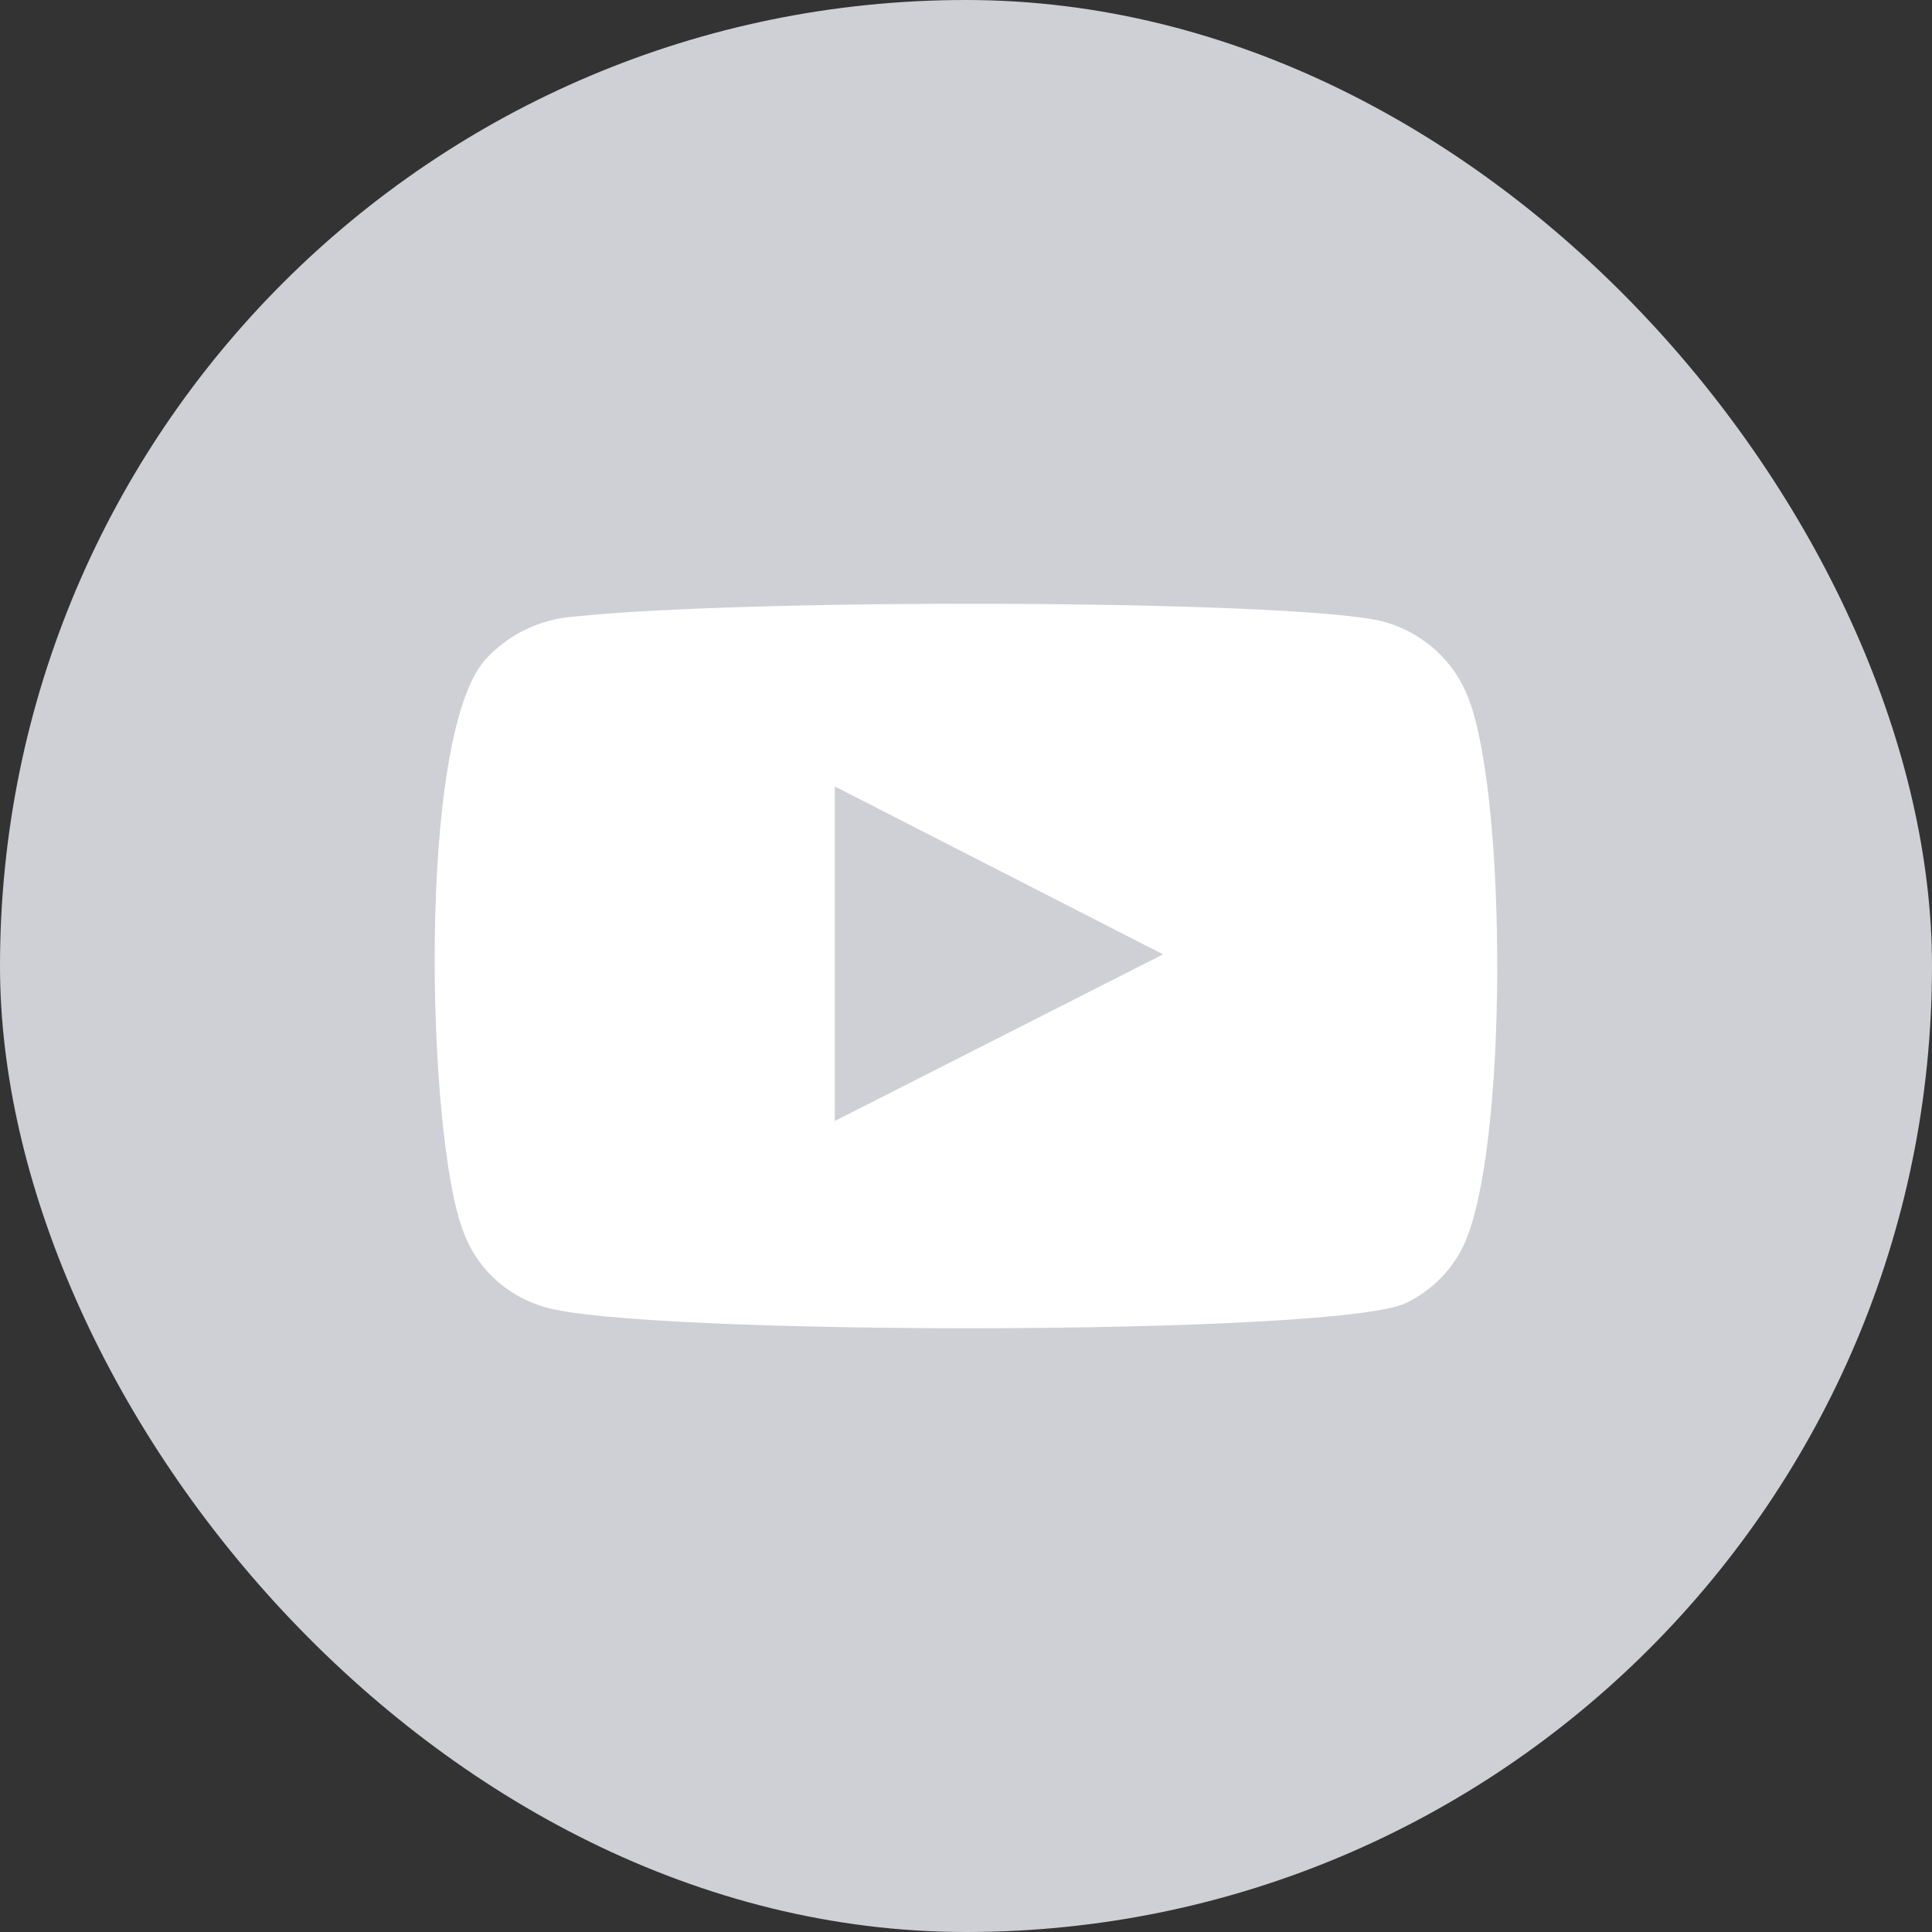
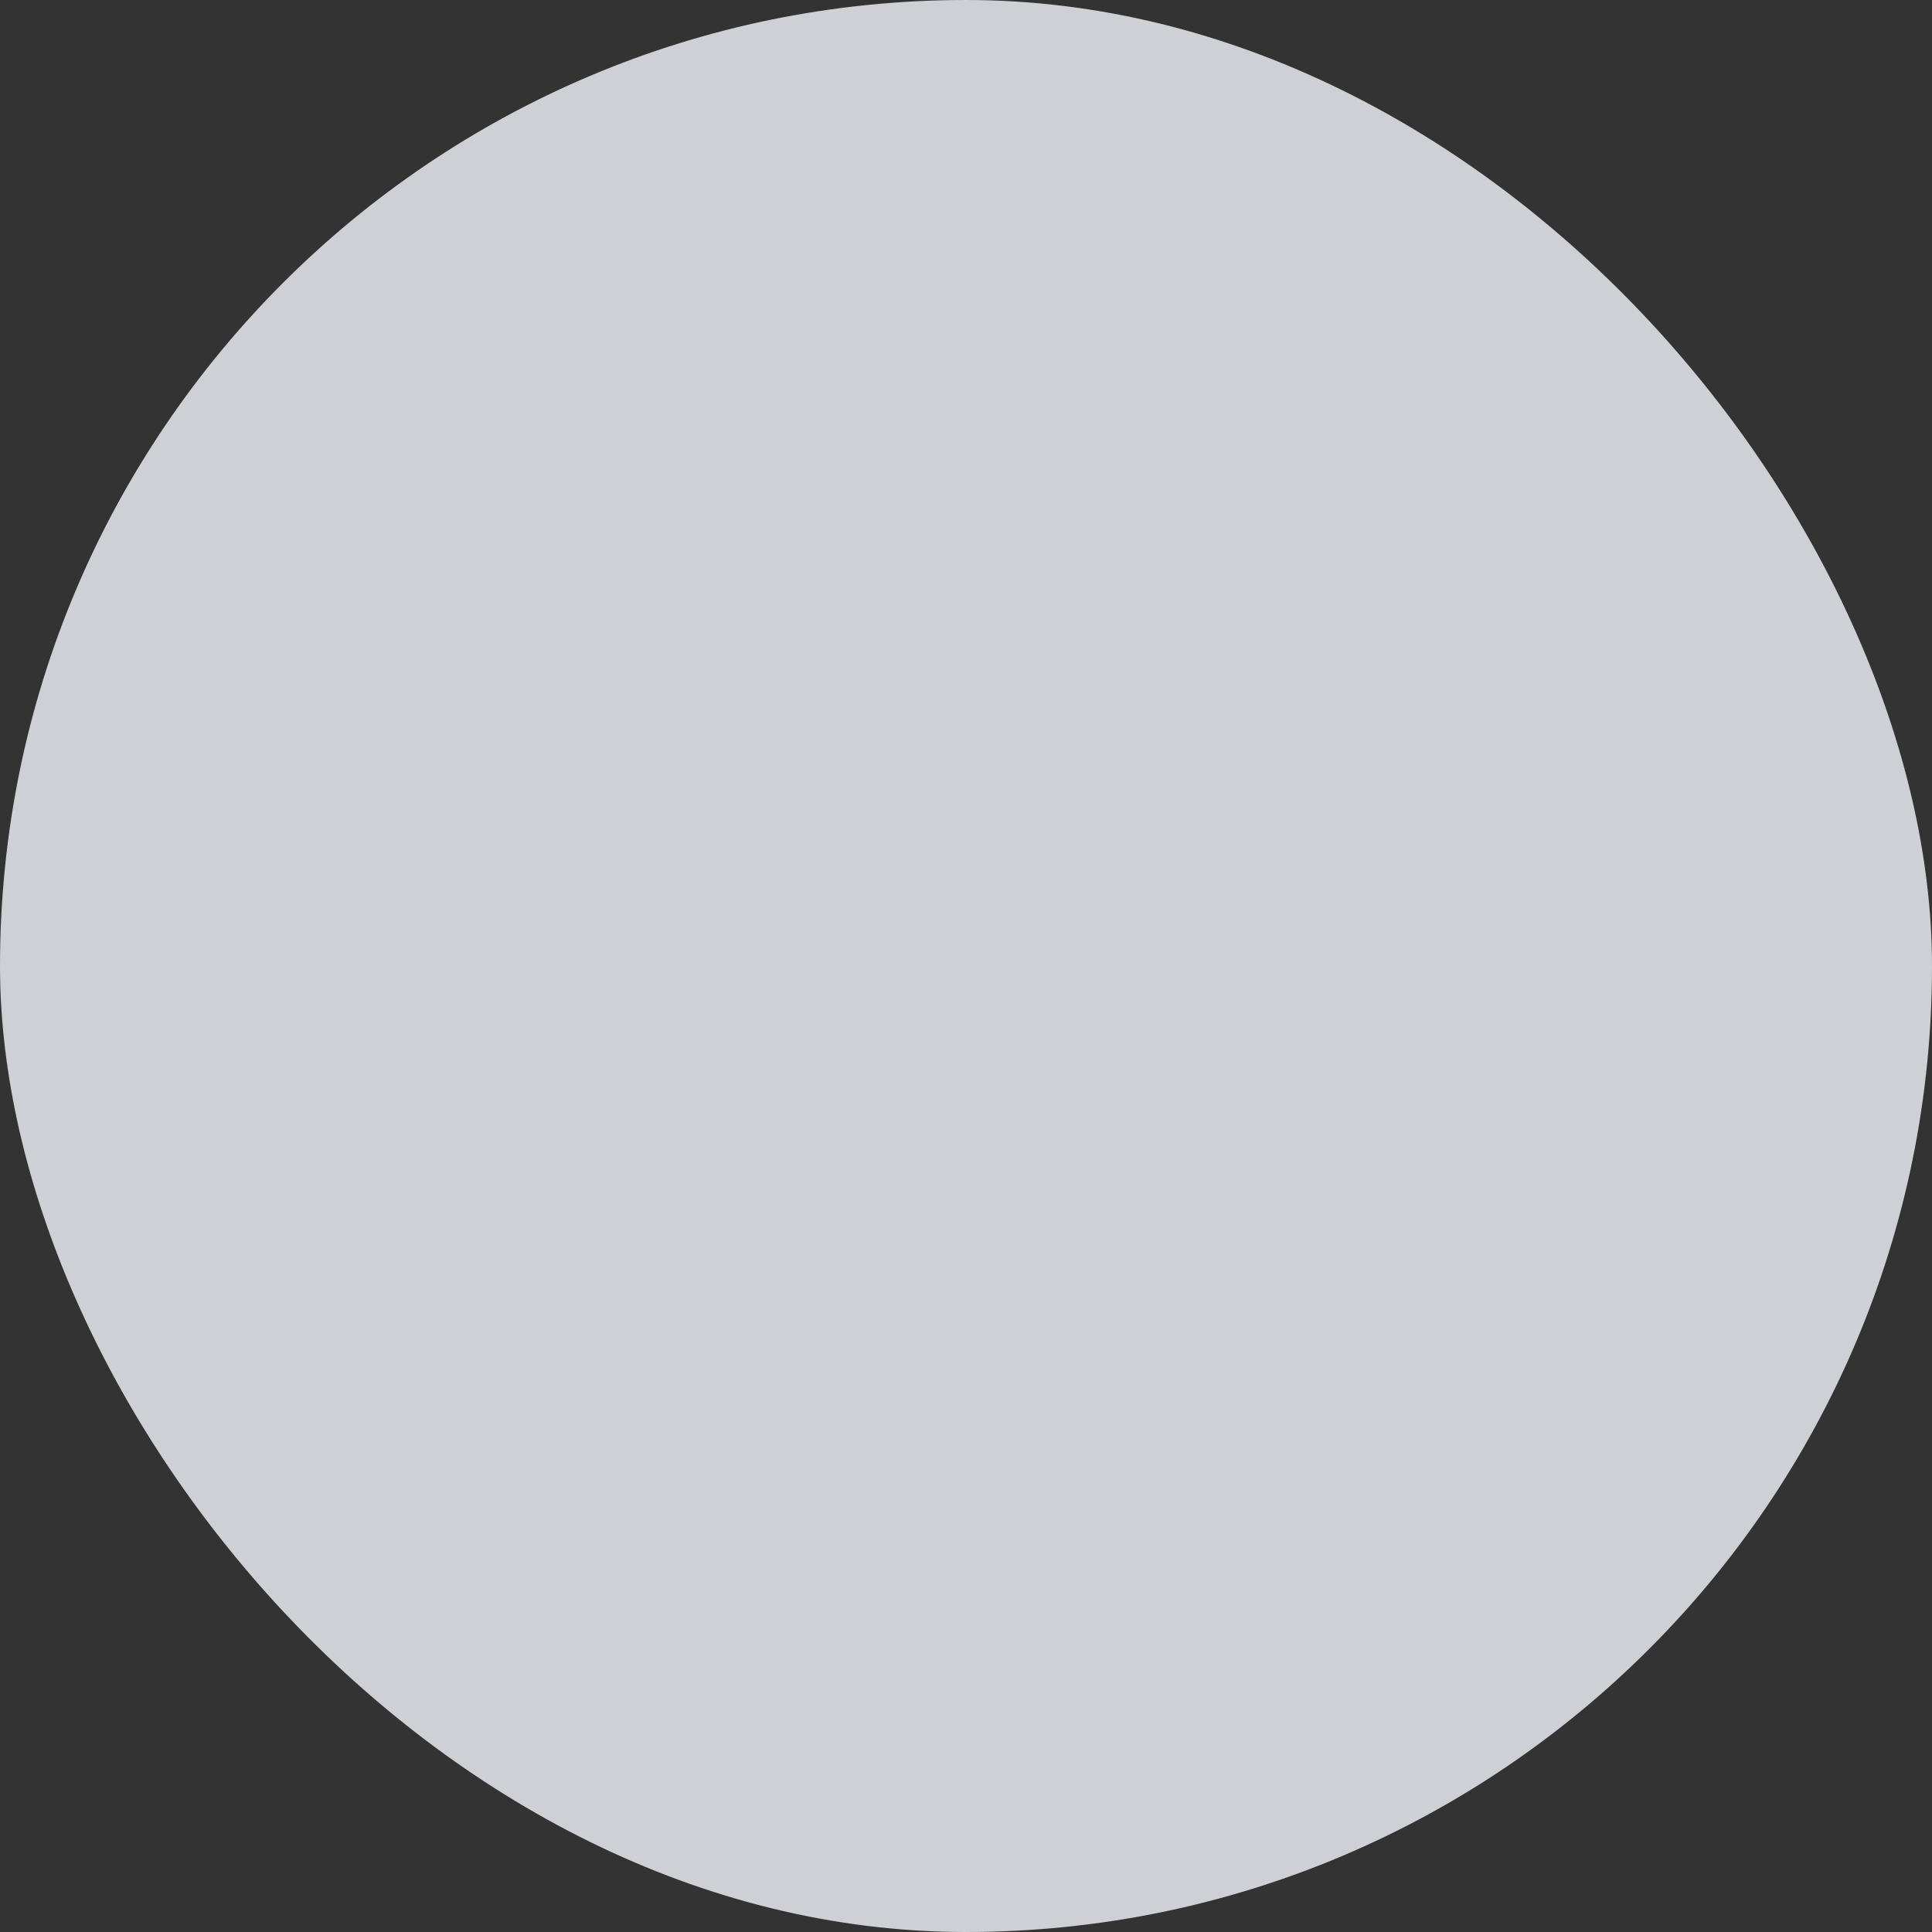
<svg xmlns="http://www.w3.org/2000/svg" width="32" height="32" viewBox="0 0 32 32" fill="none">
  <rect x="0" y="0" width="32" height="32" fill="#333333" stroke="none" />
  <rect width="32" height="32" rx="16" fill="#CED0D5" />
-   <path fill-rule="evenodd" clip-rule="evenodd" d="M9.009 21.645C8.695 21.553 8.409 21.387 8.174 21.164C7.94 20.94 7.764 20.665 7.661 20.361C7.074 18.79 6.9 12.229 8.031 10.934C8.407 10.513 8.938 10.254 9.509 10.213C12.543 9.894 21.917 9.937 22.994 10.319C23.297 10.415 23.573 10.576 23.803 10.791C24.033 11.006 24.21 11.27 24.32 11.561C24.962 13.185 24.984 19.087 24.233 20.648C24.034 21.054 23.701 21.383 23.287 21.582C22.156 22.134 10.51 22.123 9.009 21.645ZM13.827 18.567L19.264 15.807L13.827 13.026V18.567Z" fill="white" />
</svg>